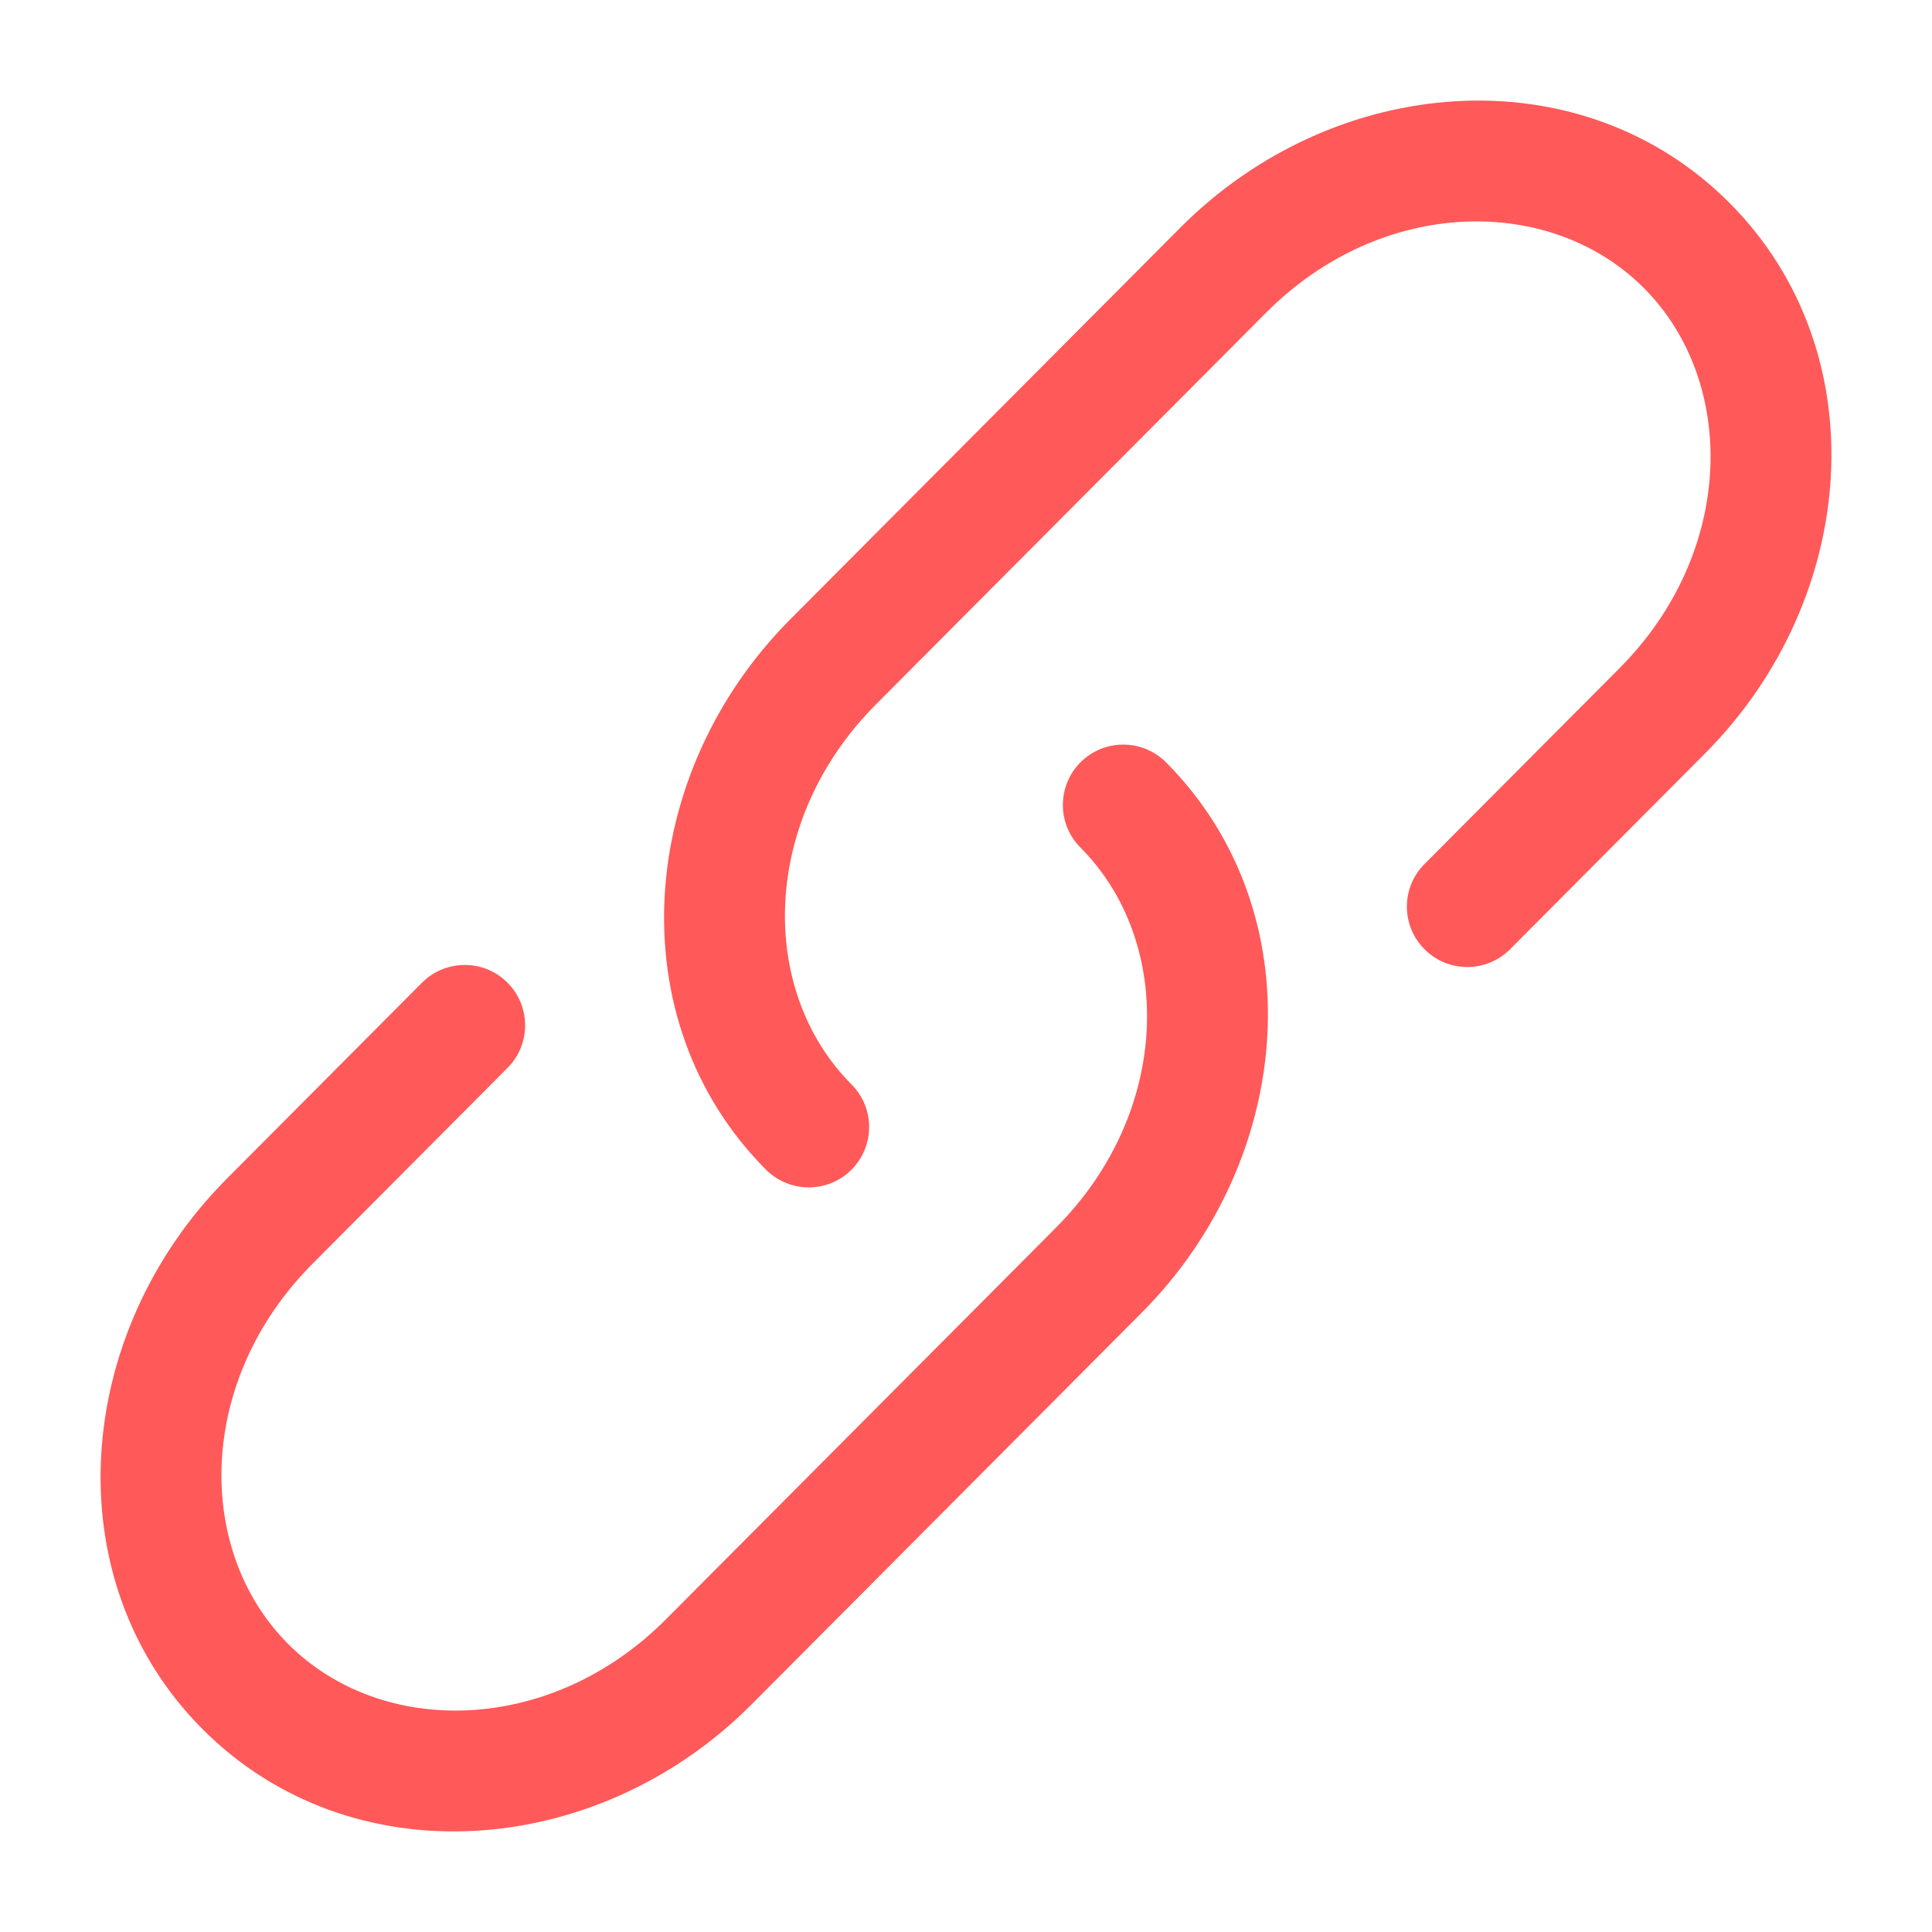
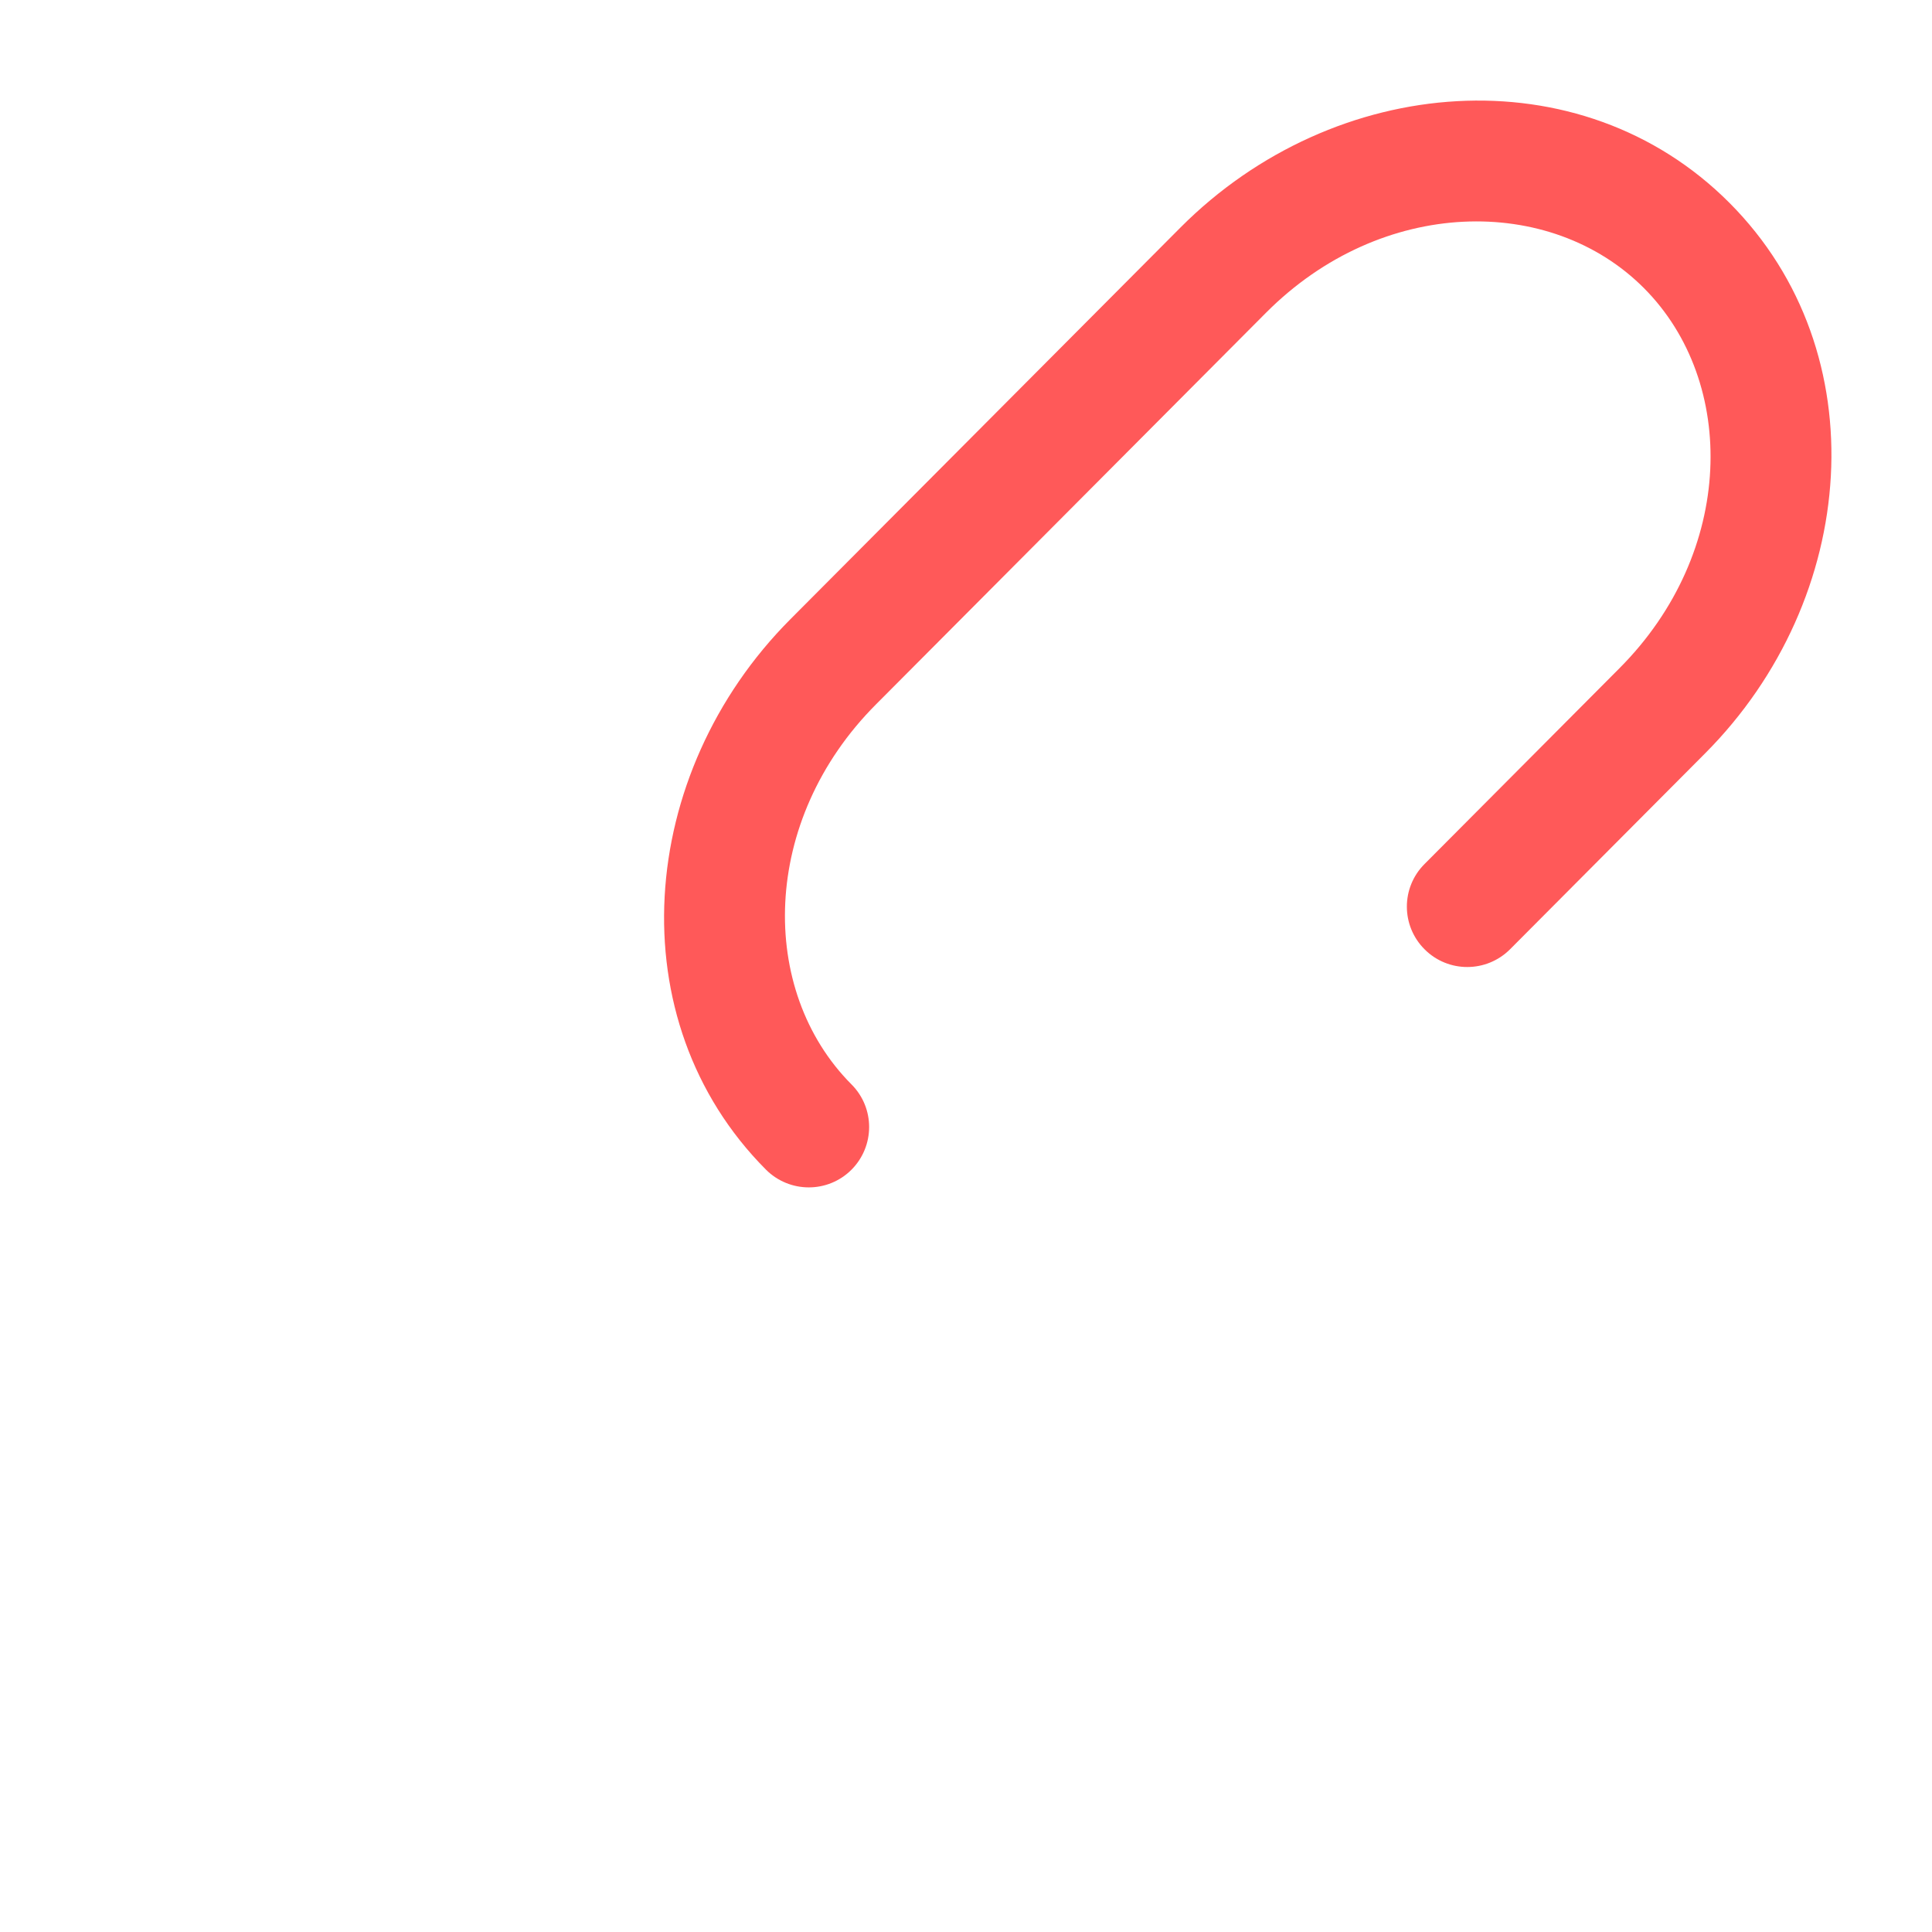
<svg xmlns="http://www.w3.org/2000/svg" width="18" height="18" viewBox="0 0 18 18" fill="none">
  <path d="M11.796 2.913C12.872 1.833 14.446 1.81 15.317 2.685C16.189 3.561 16.166 5.144 15.089 6.225L13.272 8.05C13.052 8.27 13.053 8.626 13.273 8.845C13.493 9.065 13.849 9.064 14.069 8.844L15.886 7.019C17.32 5.58 17.5 3.282 16.114 1.891C14.726 0.498 12.434 0.679 10.999 2.119L7.364 5.769C5.93 7.208 5.75 9.505 7.136 10.897C7.356 11.117 7.712 11.118 7.932 10.899C8.152 10.679 8.153 10.323 7.933 10.103C7.061 9.227 7.084 7.643 8.161 6.563L11.796 2.913Z" fill="#FF5959" />
-   <path d="M10.864 7.103C10.645 6.883 10.288 6.882 10.068 7.101C9.848 7.321 9.847 7.677 10.067 7.897C10.939 8.773 10.916 10.357 9.839 11.437L6.204 15.087C5.128 16.167 3.554 16.19 2.683 15.315C1.811 14.439 1.834 12.856 2.911 11.775L4.728 9.95C4.948 9.73 4.947 9.374 4.727 9.154C4.507 8.935 4.151 8.936 3.931 9.156L2.114 10.981C0.68 12.42 0.5 14.717 1.886 16.109C3.274 17.502 5.567 17.321 7.001 15.881L10.636 12.231C12.07 10.792 12.25 8.495 10.864 7.103Z" fill="#FF5959" />
</svg>